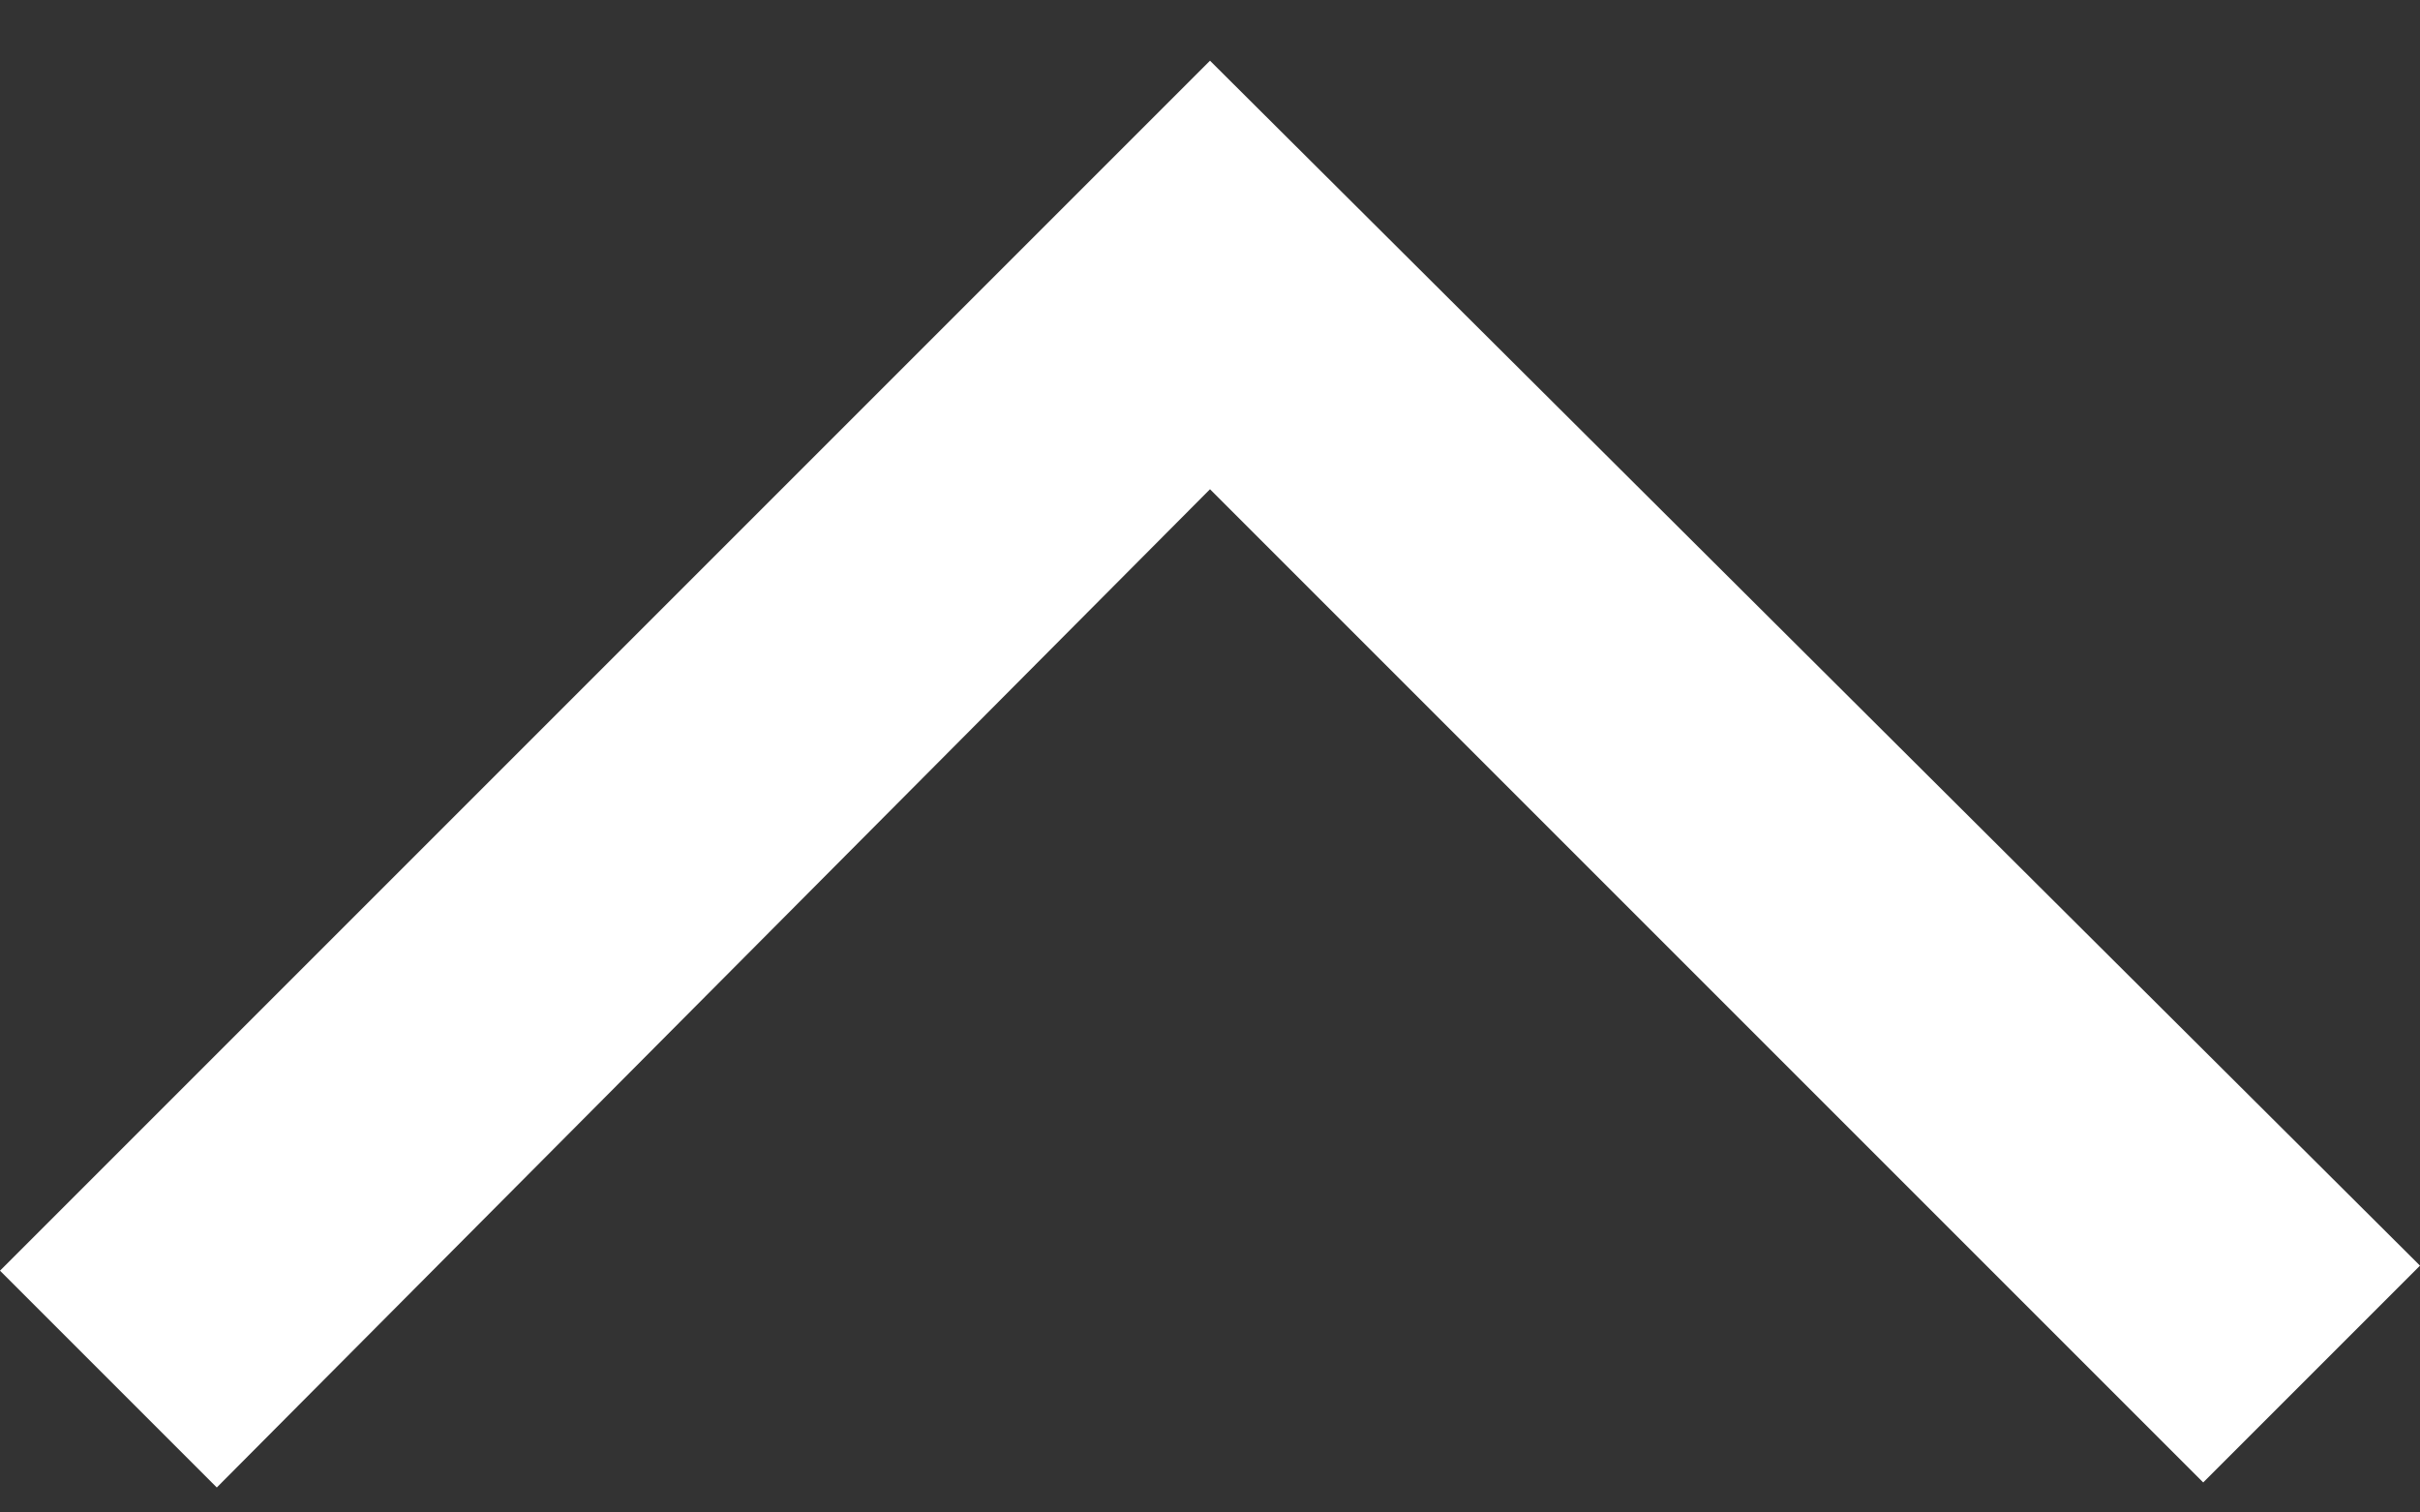
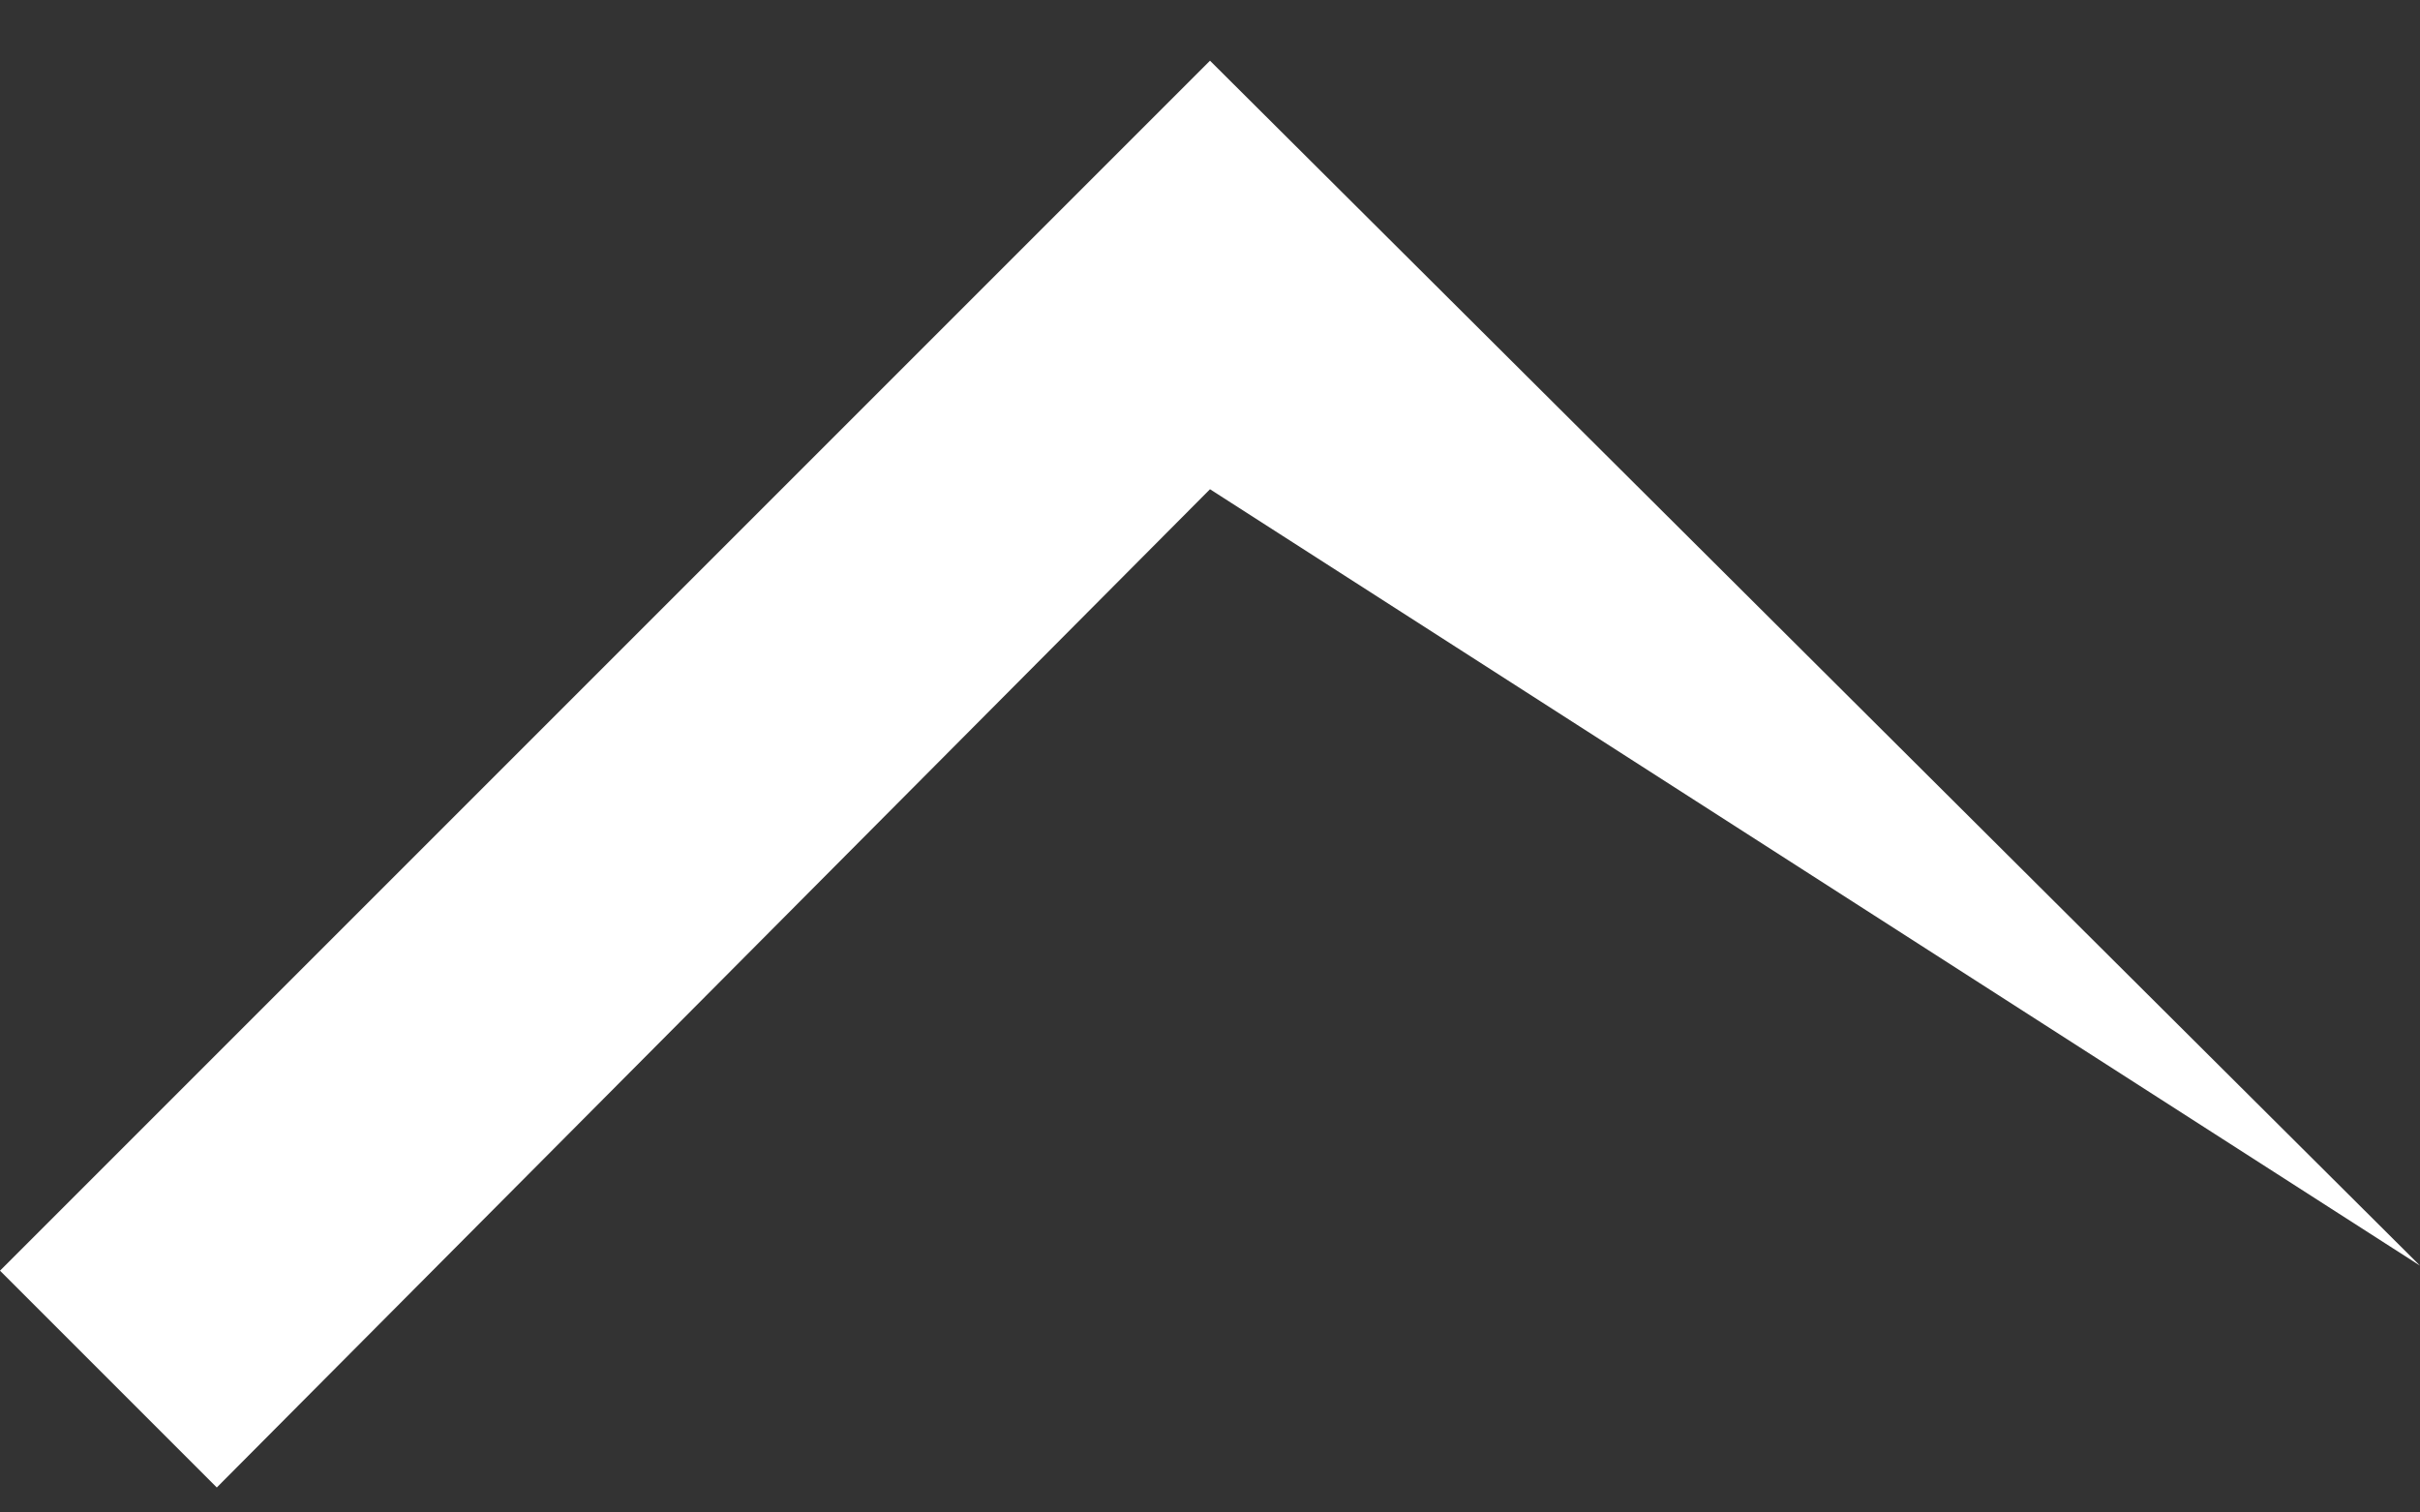
<svg xmlns="http://www.w3.org/2000/svg" width="24" height="15" viewBox="0 0 24 15" fill="none">
  <rect x="0" y="0" width="24" height="15" fill="#333333" stroke="none" />
-   <path d="M2.15 14.752L0 12.602L12 0.602L24 12.552L21.85 14.702L12 4.852L2.15 14.752Z" fill="white" />
+   <path d="M2.15 14.752L0 12.602L12 0.602L24 12.552L12 4.852L2.15 14.752Z" fill="white" />
</svg>